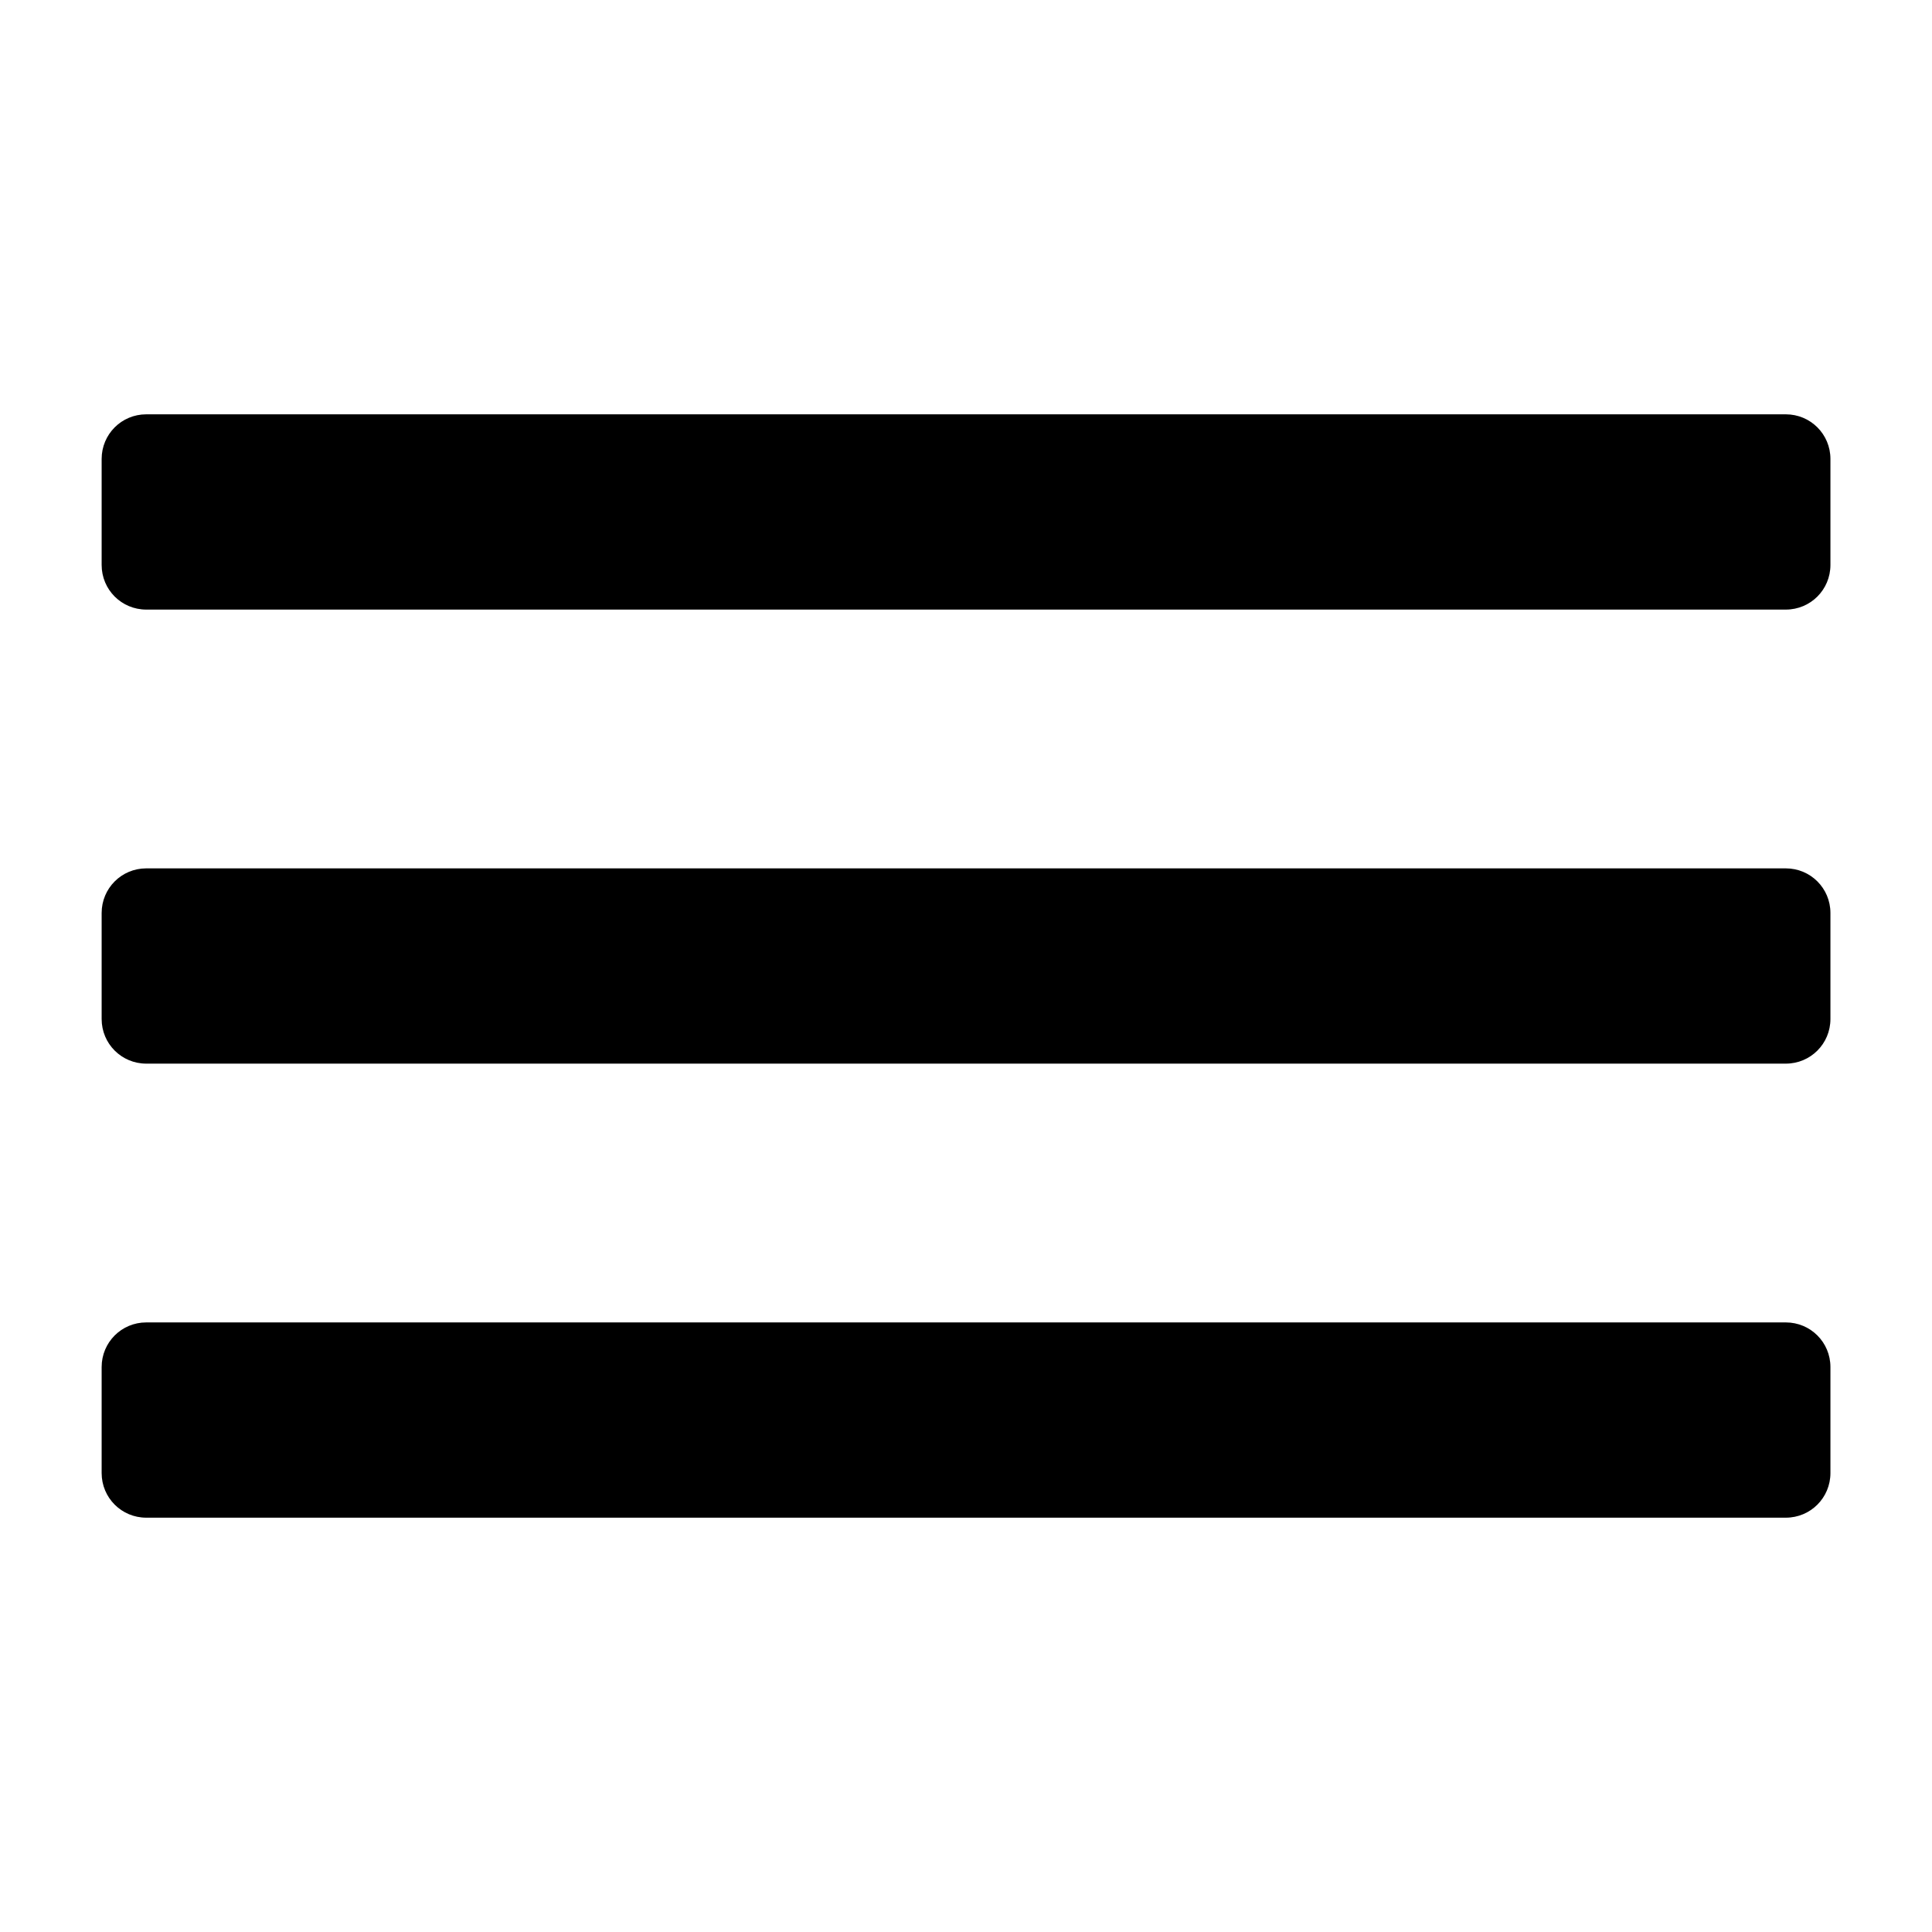
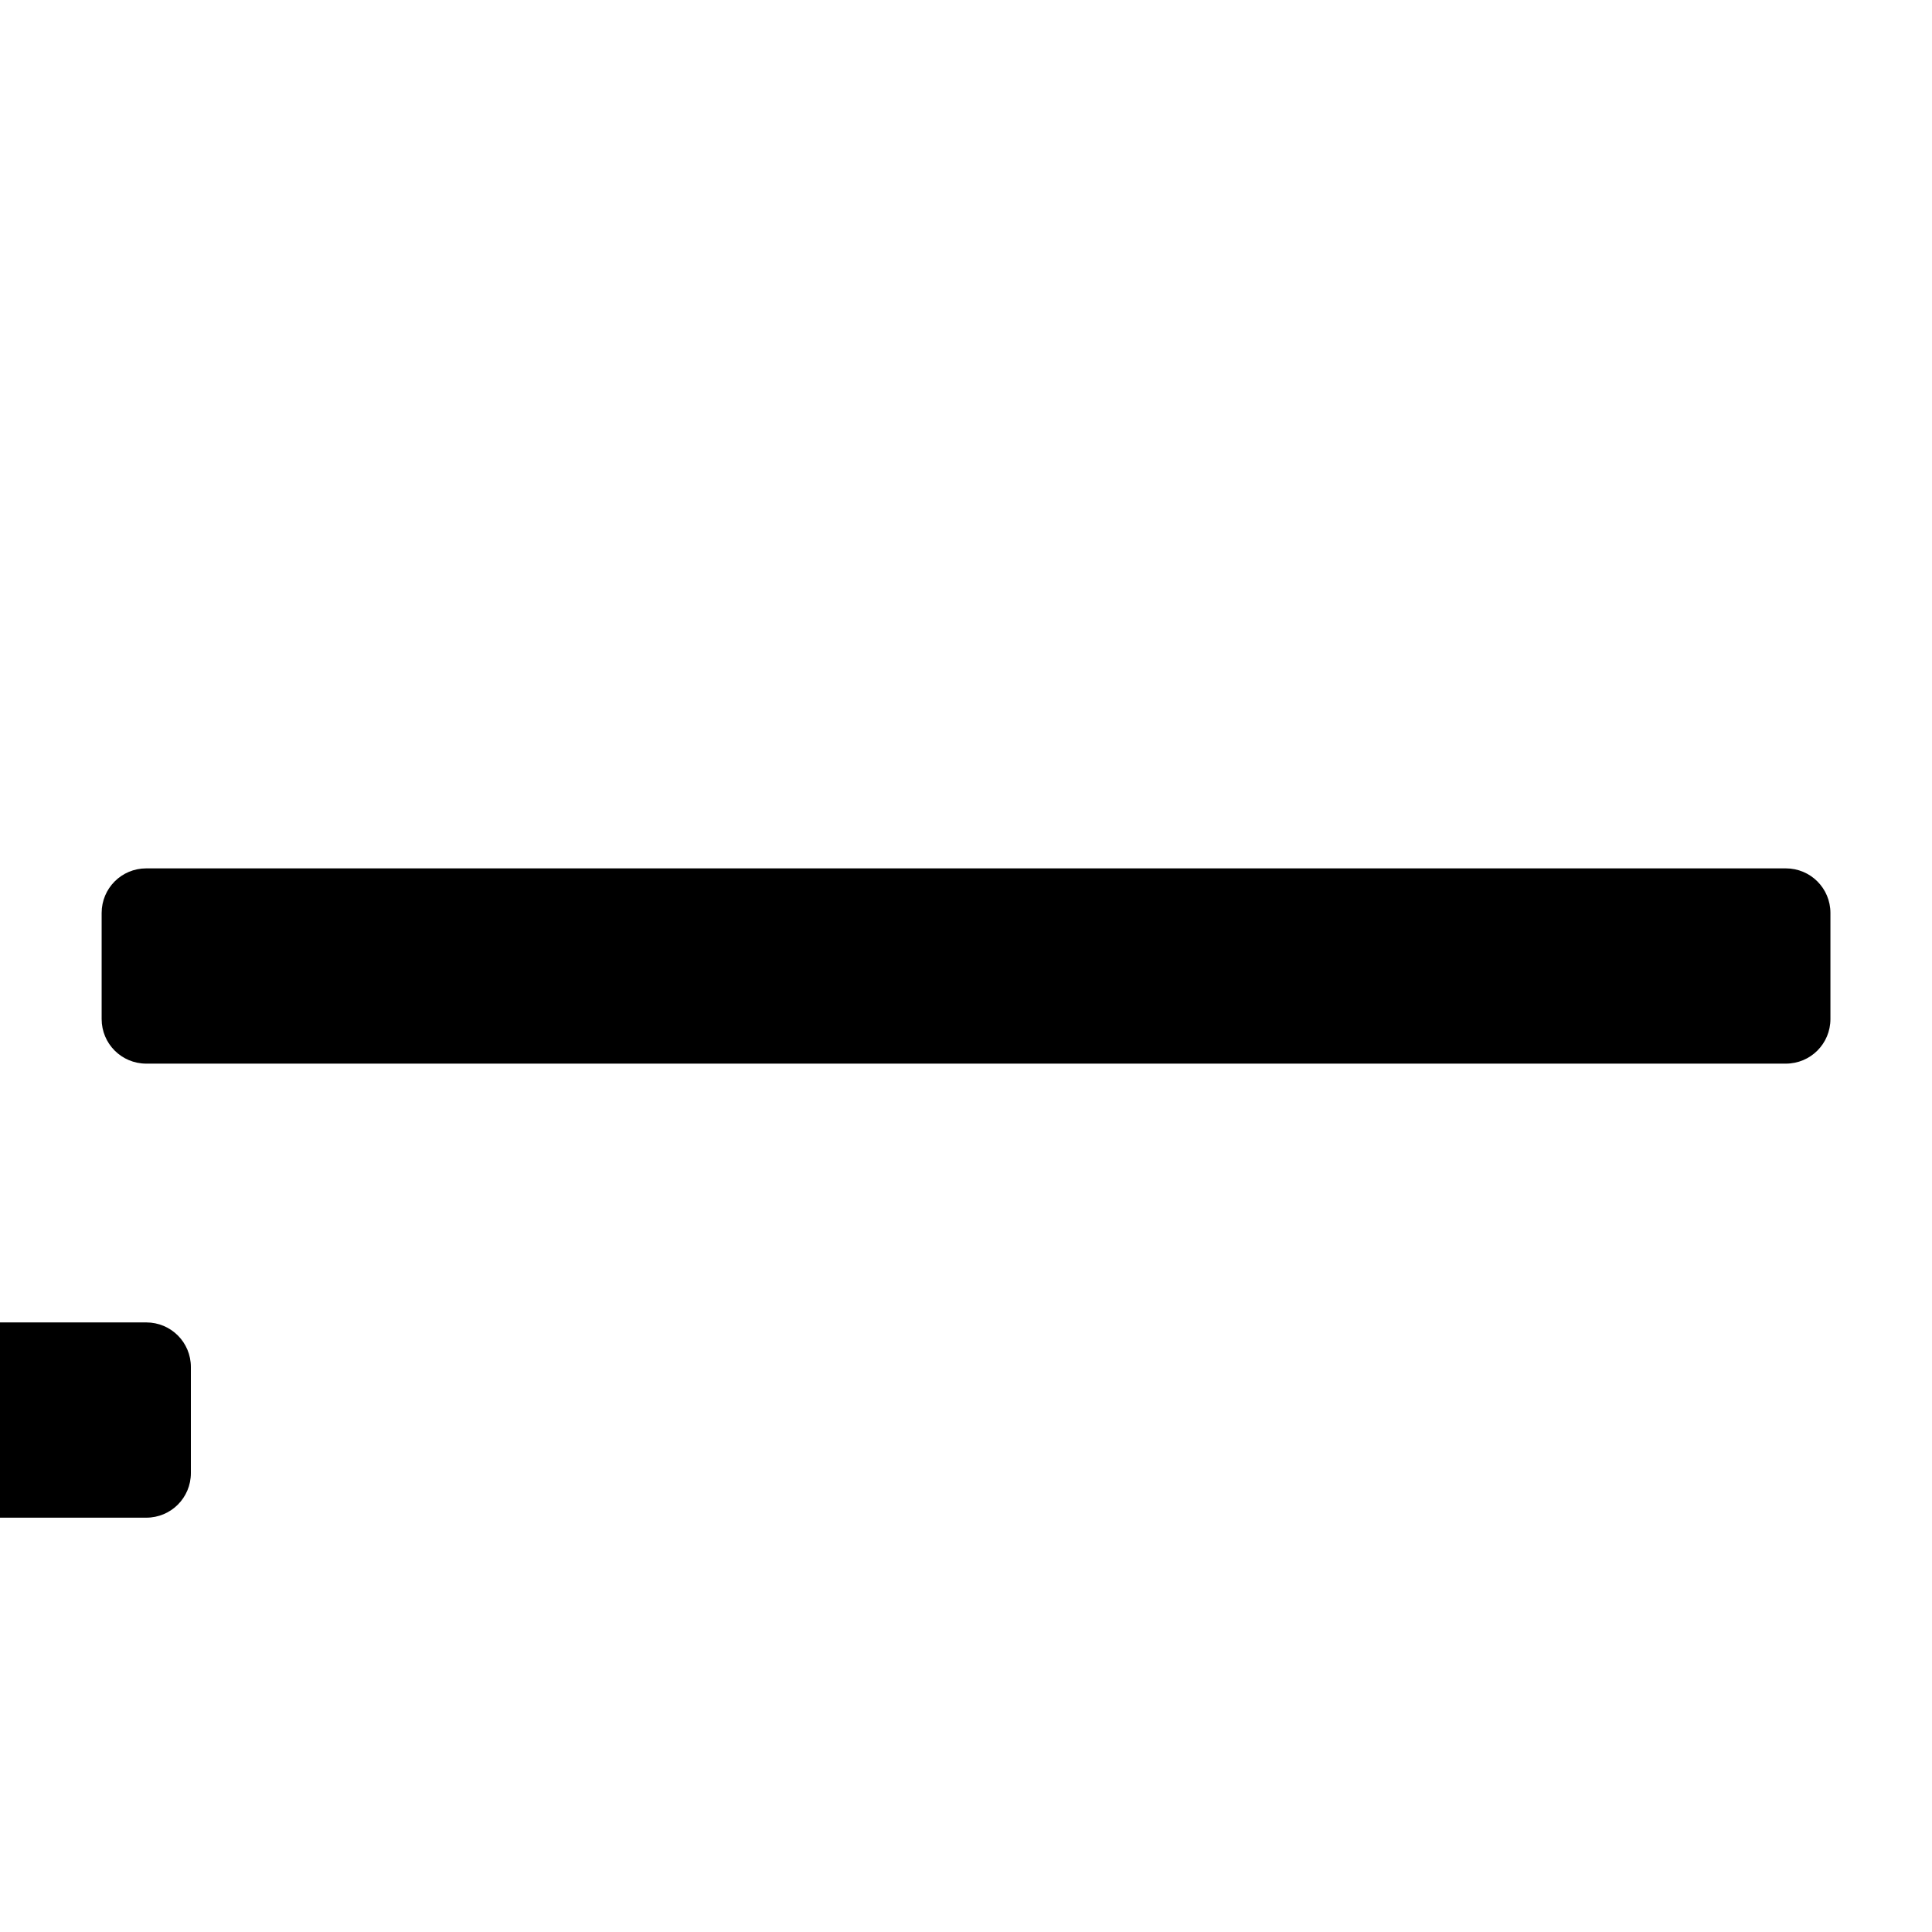
<svg xmlns="http://www.w3.org/2000/svg" width="100" height="100" version="1.1" viewBox="0 0 26.458 26.458">
  <style type="text/css">.content{display:inline;fill:#000000;}</style>
  <g fill-rule="evenodd" stroke-width=".208">
-     <path d="m2.003 5.674h22.453c0.338 0 0.611 0.272 0.611 0.611v1.452c0 0.338-0.272 0.611-0.611 0.611h-22.453c-0.338 0-0.611-0.272-0.611-0.611v-1.452c0-0.338 0.272-0.611 0.611-0.611z" />
    <path d="m2.003 11.892h22.453c0.338 0 0.611 0.272 0.611 0.611v1.452c0 0.338-0.272 0.611-0.611 0.611h-22.453c-0.338 0-0.611-0.272-0.611-0.611v-1.452c0-0.338 0.272-0.611 0.611-0.611z" />
-     <path d="m2.003 18.11h22.453c0.338 0 0.611 0.272 0.611 0.611v1.452c0 0.338-0.272 0.611-0.611 0.611h-22.453c-0.338 0-0.611-0.272-0.611-0.611v-1.452c0-0.338 0.272-0.611 0.611-0.611z" />
+     <path d="m2.003 18.11c0.338 0 0.611 0.272 0.611 0.611v1.452c0 0.338-0.272 0.611-0.611 0.611h-22.453c-0.338 0-0.611-0.272-0.611-0.611v-1.452c0-0.338 0.272-0.611 0.611-0.611z" />
  </g>
</svg>